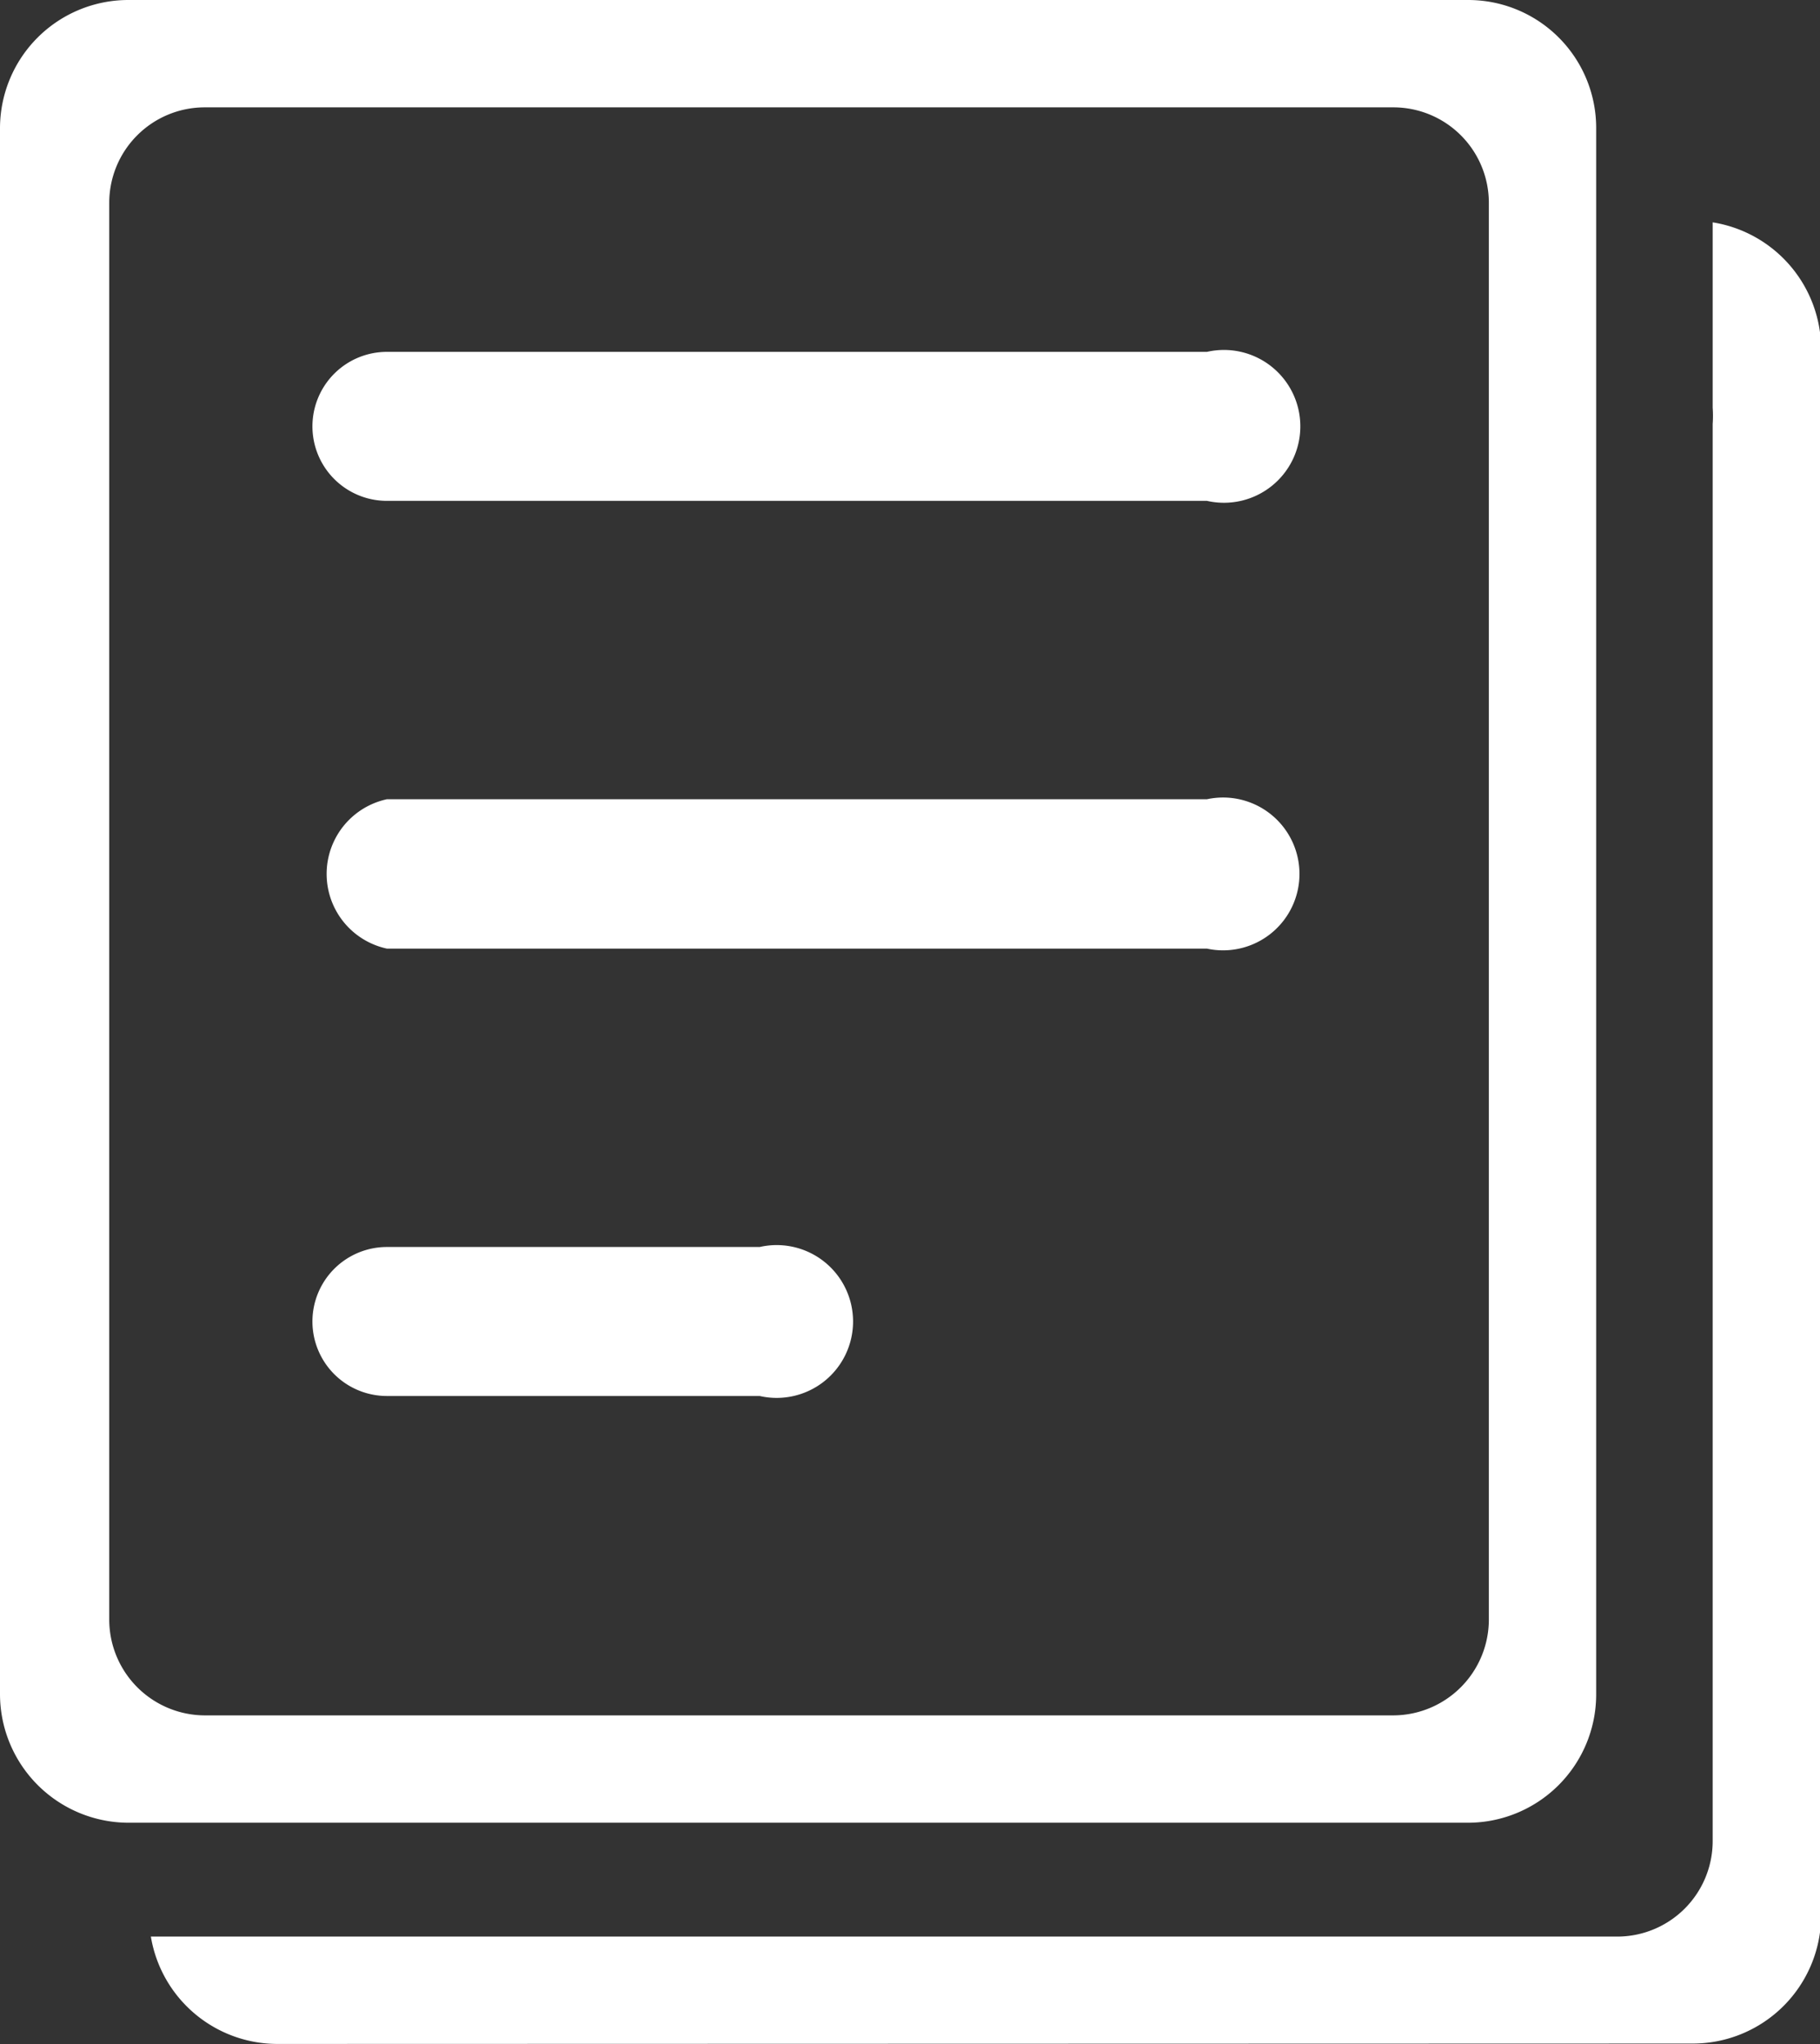
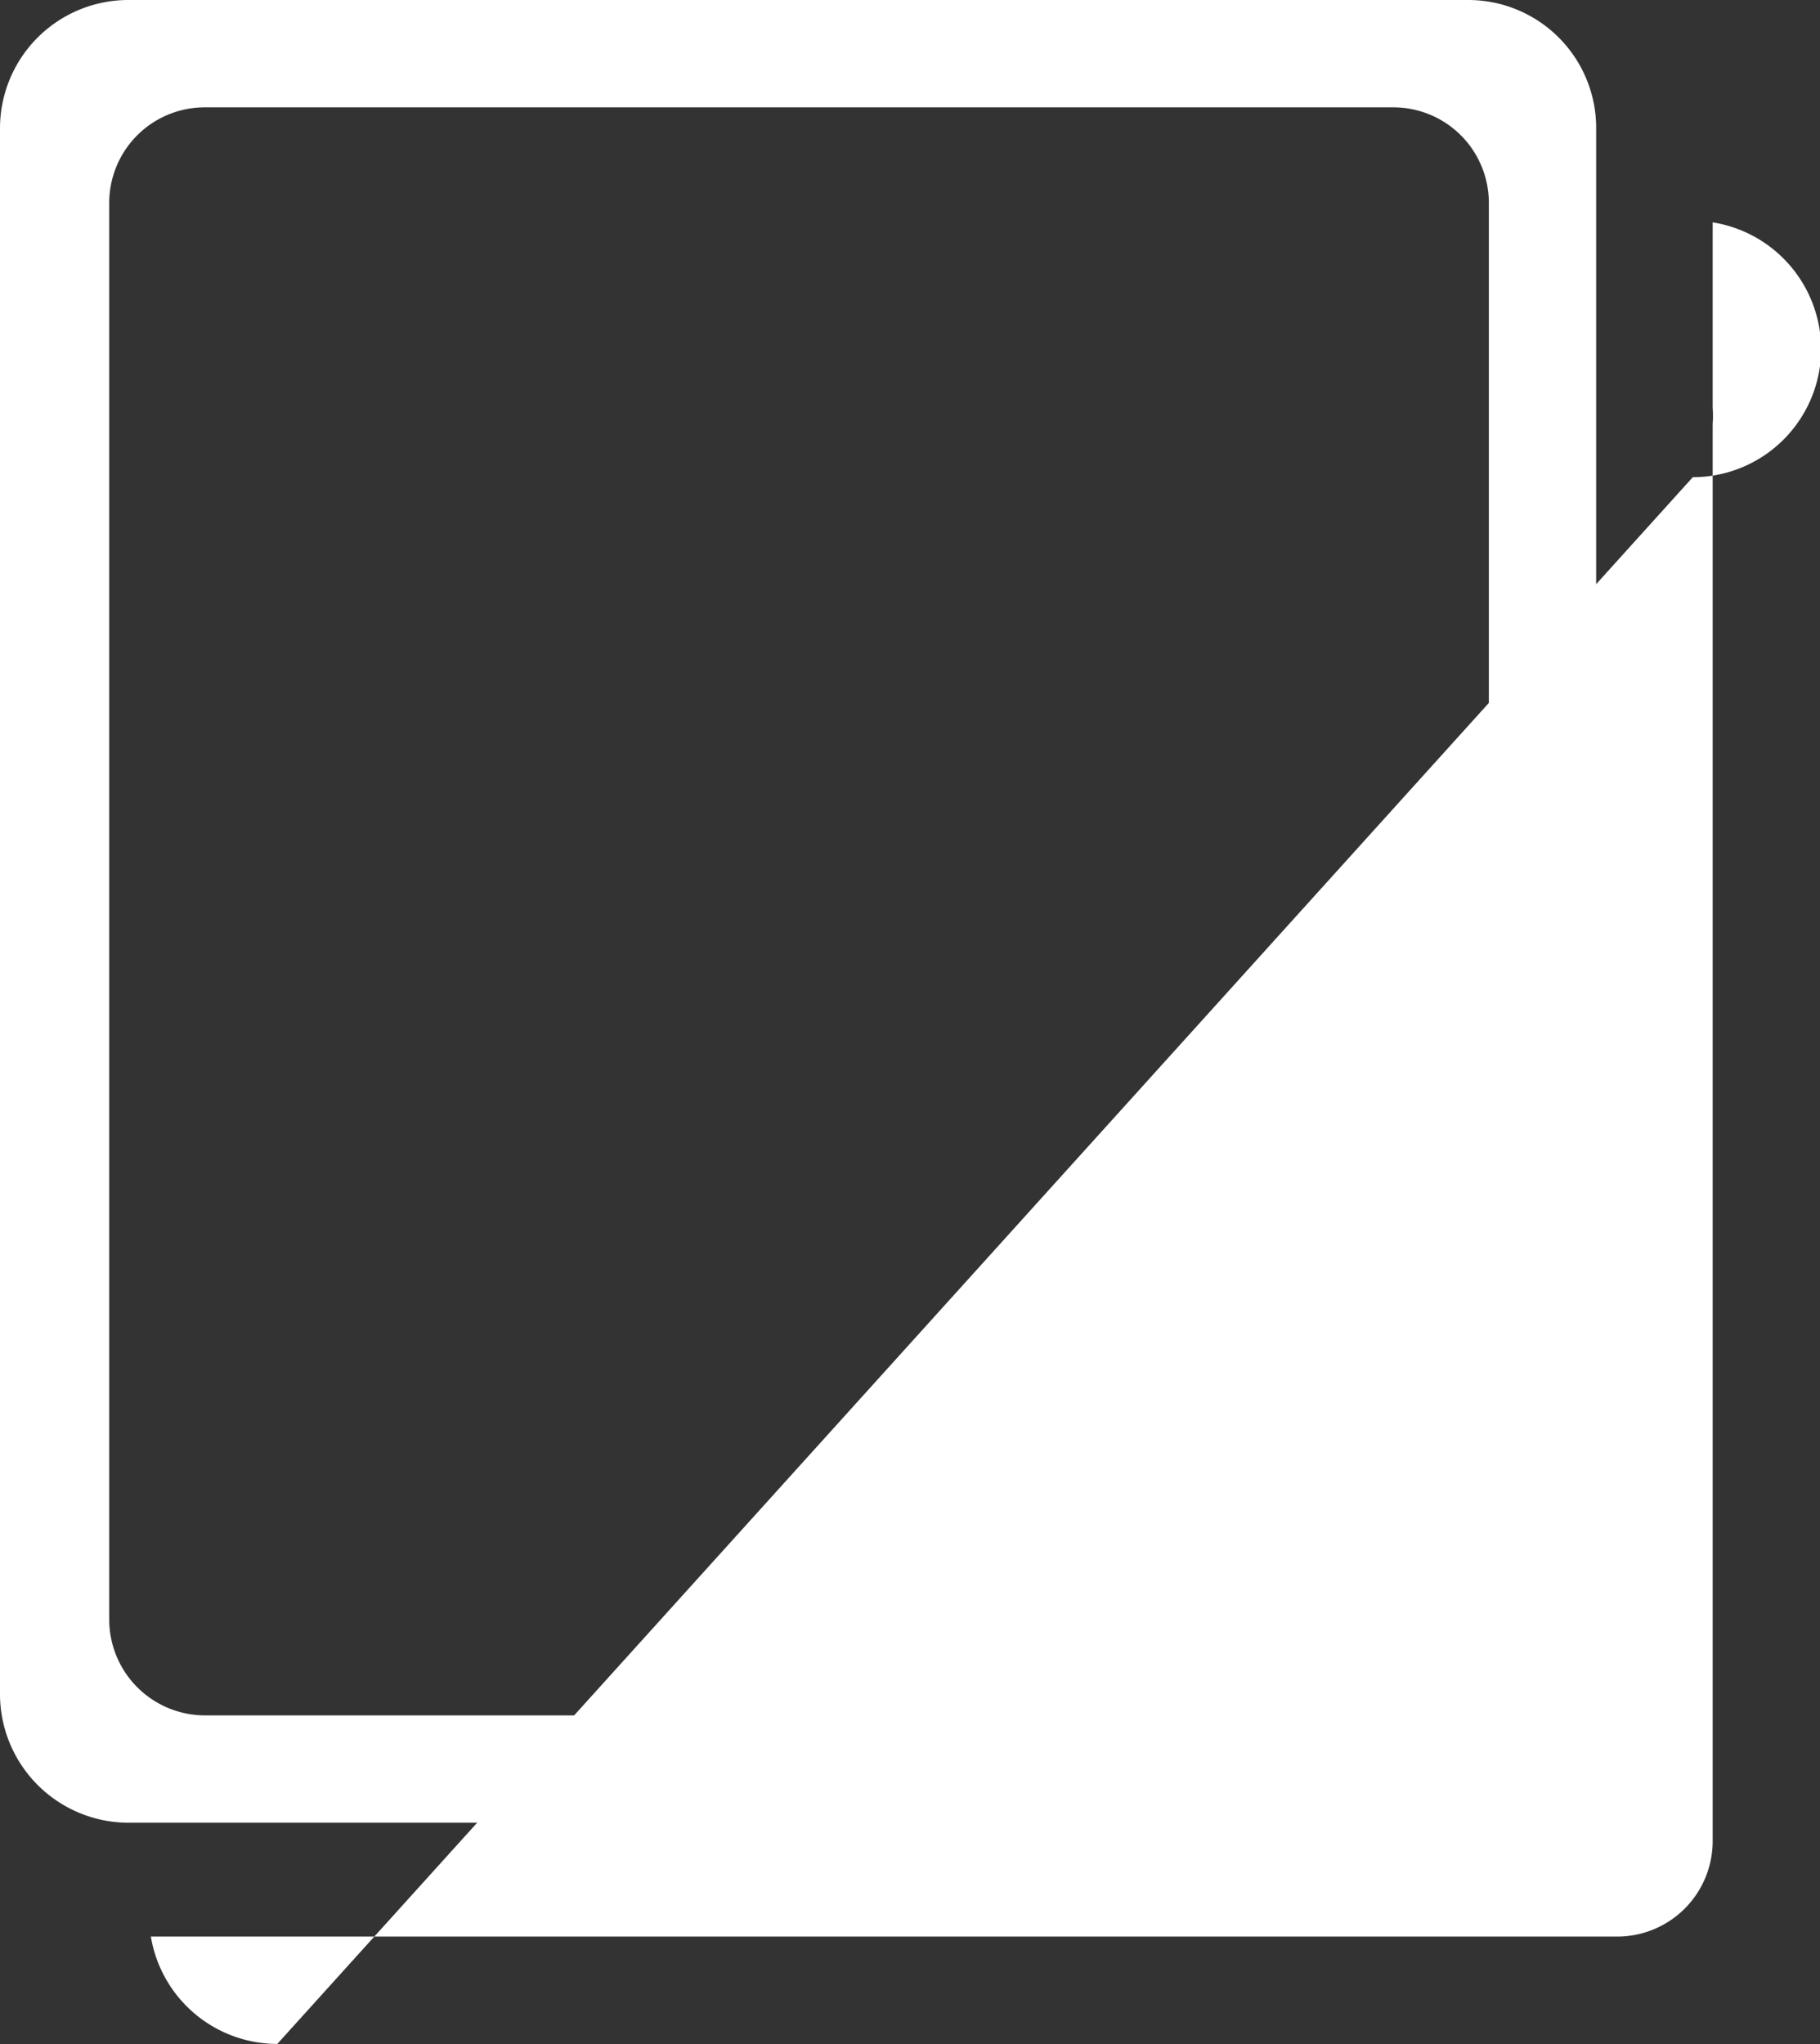
<svg xmlns="http://www.w3.org/2000/svg" id="图层_1" data-name="图层 1" viewBox="0 0 47.65 53.51">
  <rect x="0" y="0" width="47.65" height="53.51" fill="#333333" stroke="none" />
  <defs>
    <style>.cls-1{fill:#fff;}</style>
  </defs>
  <title>svg35</title>
  <g id="_编组_" data-name="&lt;编组&gt;">
    <g id="_编组_2" data-name="&lt;编组&gt;">
      <path class="cls-1" d="M192.38,119.89a3.37,3.37,0,0,1-3.36-3.36v-41a3.36,3.36,0,0,1,3.36-3.35h35.08a3.35,3.35,0,0,1,3.35,3.35v41a3.36,3.36,0,0,1-3.35,3.36Zm2-44.9a2.5,2.5,0,0,0-2.5,2.5v37.09a2.51,2.51,0,0,0,2.5,2.5H225.5a2.51,2.51,0,0,0,2.5-2.5V77.49a2.5,2.5,0,0,0-2.5-2.5Z" transform="translate(-189.02 -72.18)" />
    </g>
-     <path id="_复合路径_" data-name="&lt;复合路径&gt;" class="cls-1" d="M220.62,85.29H199.15a1.95,1.95,0,0,1,0-3.9h21.47a2,2,0,1,1,0,3.9Zm0,11.72H199.15a2,2,0,0,1,0-3.91h21.47a2,2,0,1,1,0,3.91Zm-11.71,11.71h-9.76a1.95,1.95,0,0,1,0-3.9h9.76a2,2,0,1,1,0,3.9Zm0,0" transform="translate(-189.02 -72.18)" />
-     <path class="cls-1" d="M196.28,125.68a3.36,3.36,0,0,1-3.31-2.81h38.39a2.5,2.5,0,0,0,2.5-2.5V83.28a3,3,0,0,0,0-.43V78a3.37,3.37,0,0,1,2.84,3.32v41a3.36,3.36,0,0,1-3.36,3.35Z" transform="translate(-189.02 -72.18)" />
+     <path class="cls-1" d="M196.28,125.68a3.36,3.36,0,0,1-3.31-2.81h38.39a2.5,2.5,0,0,0,2.5-2.5V83.28a3,3,0,0,0,0-.43V78a3.37,3.37,0,0,1,2.84,3.32a3.36,3.36,0,0,1-3.36,3.35Z" transform="translate(-189.02 -72.18)" />
  </g>
</svg>